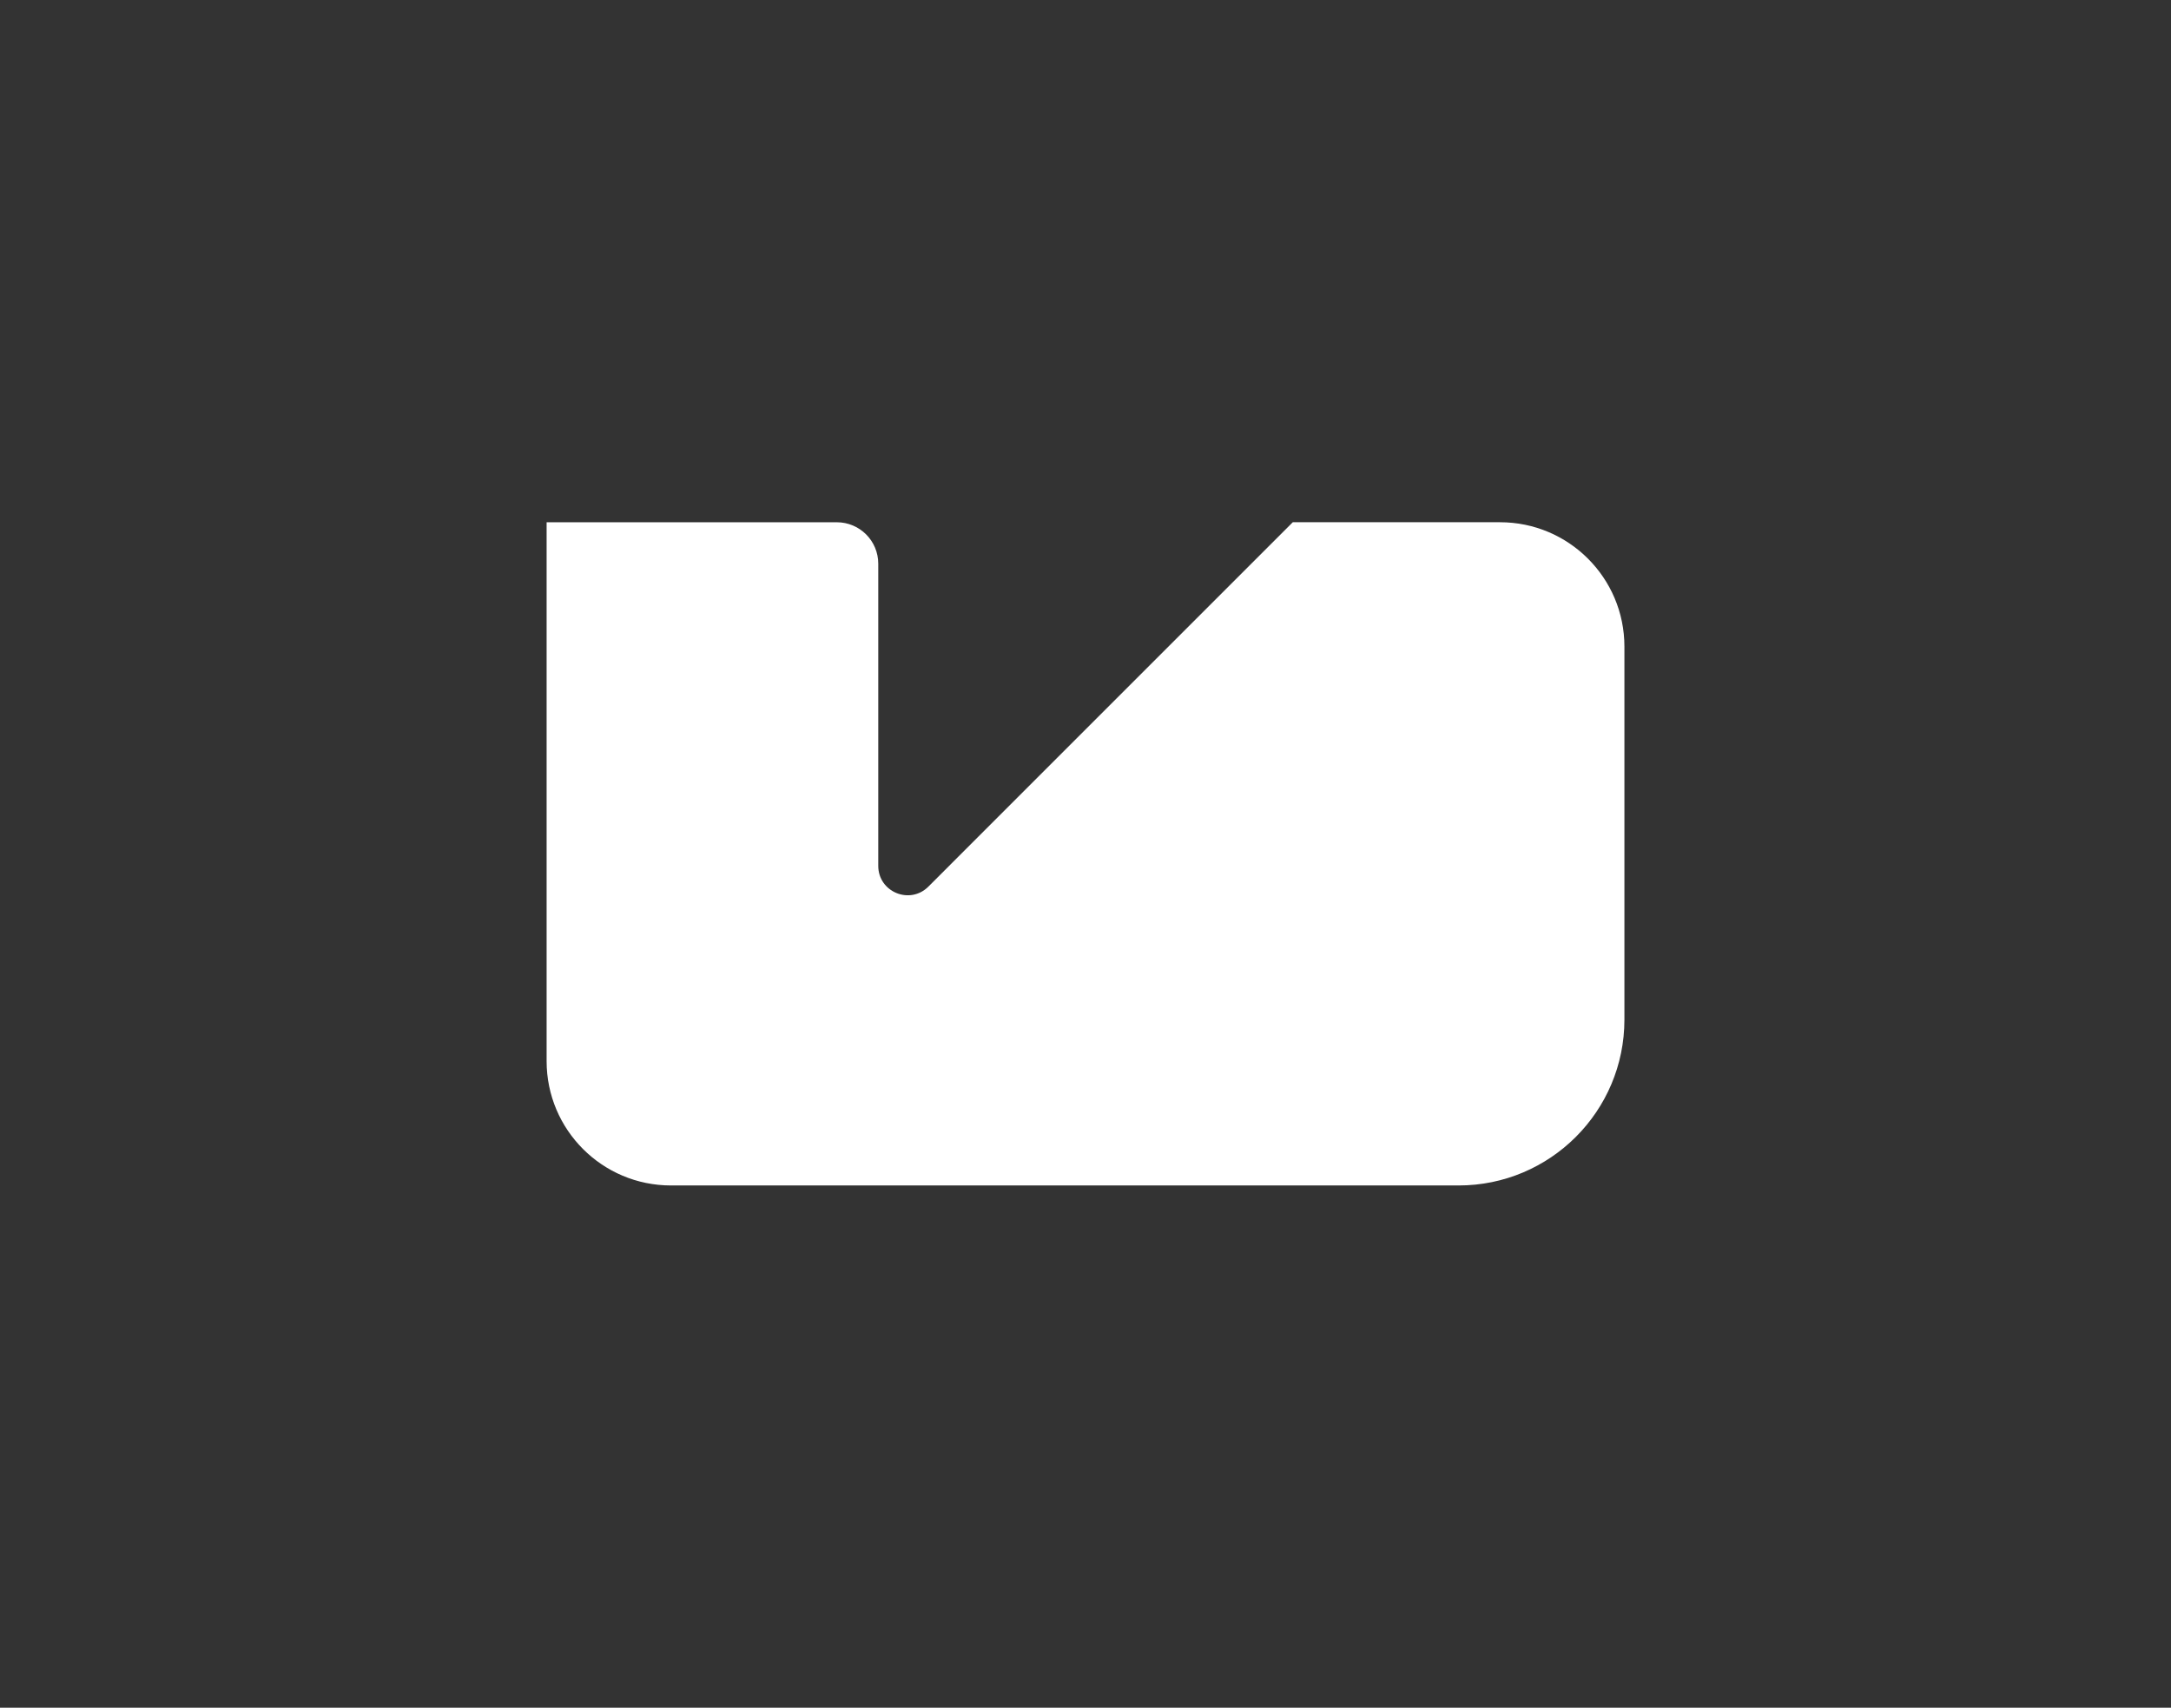
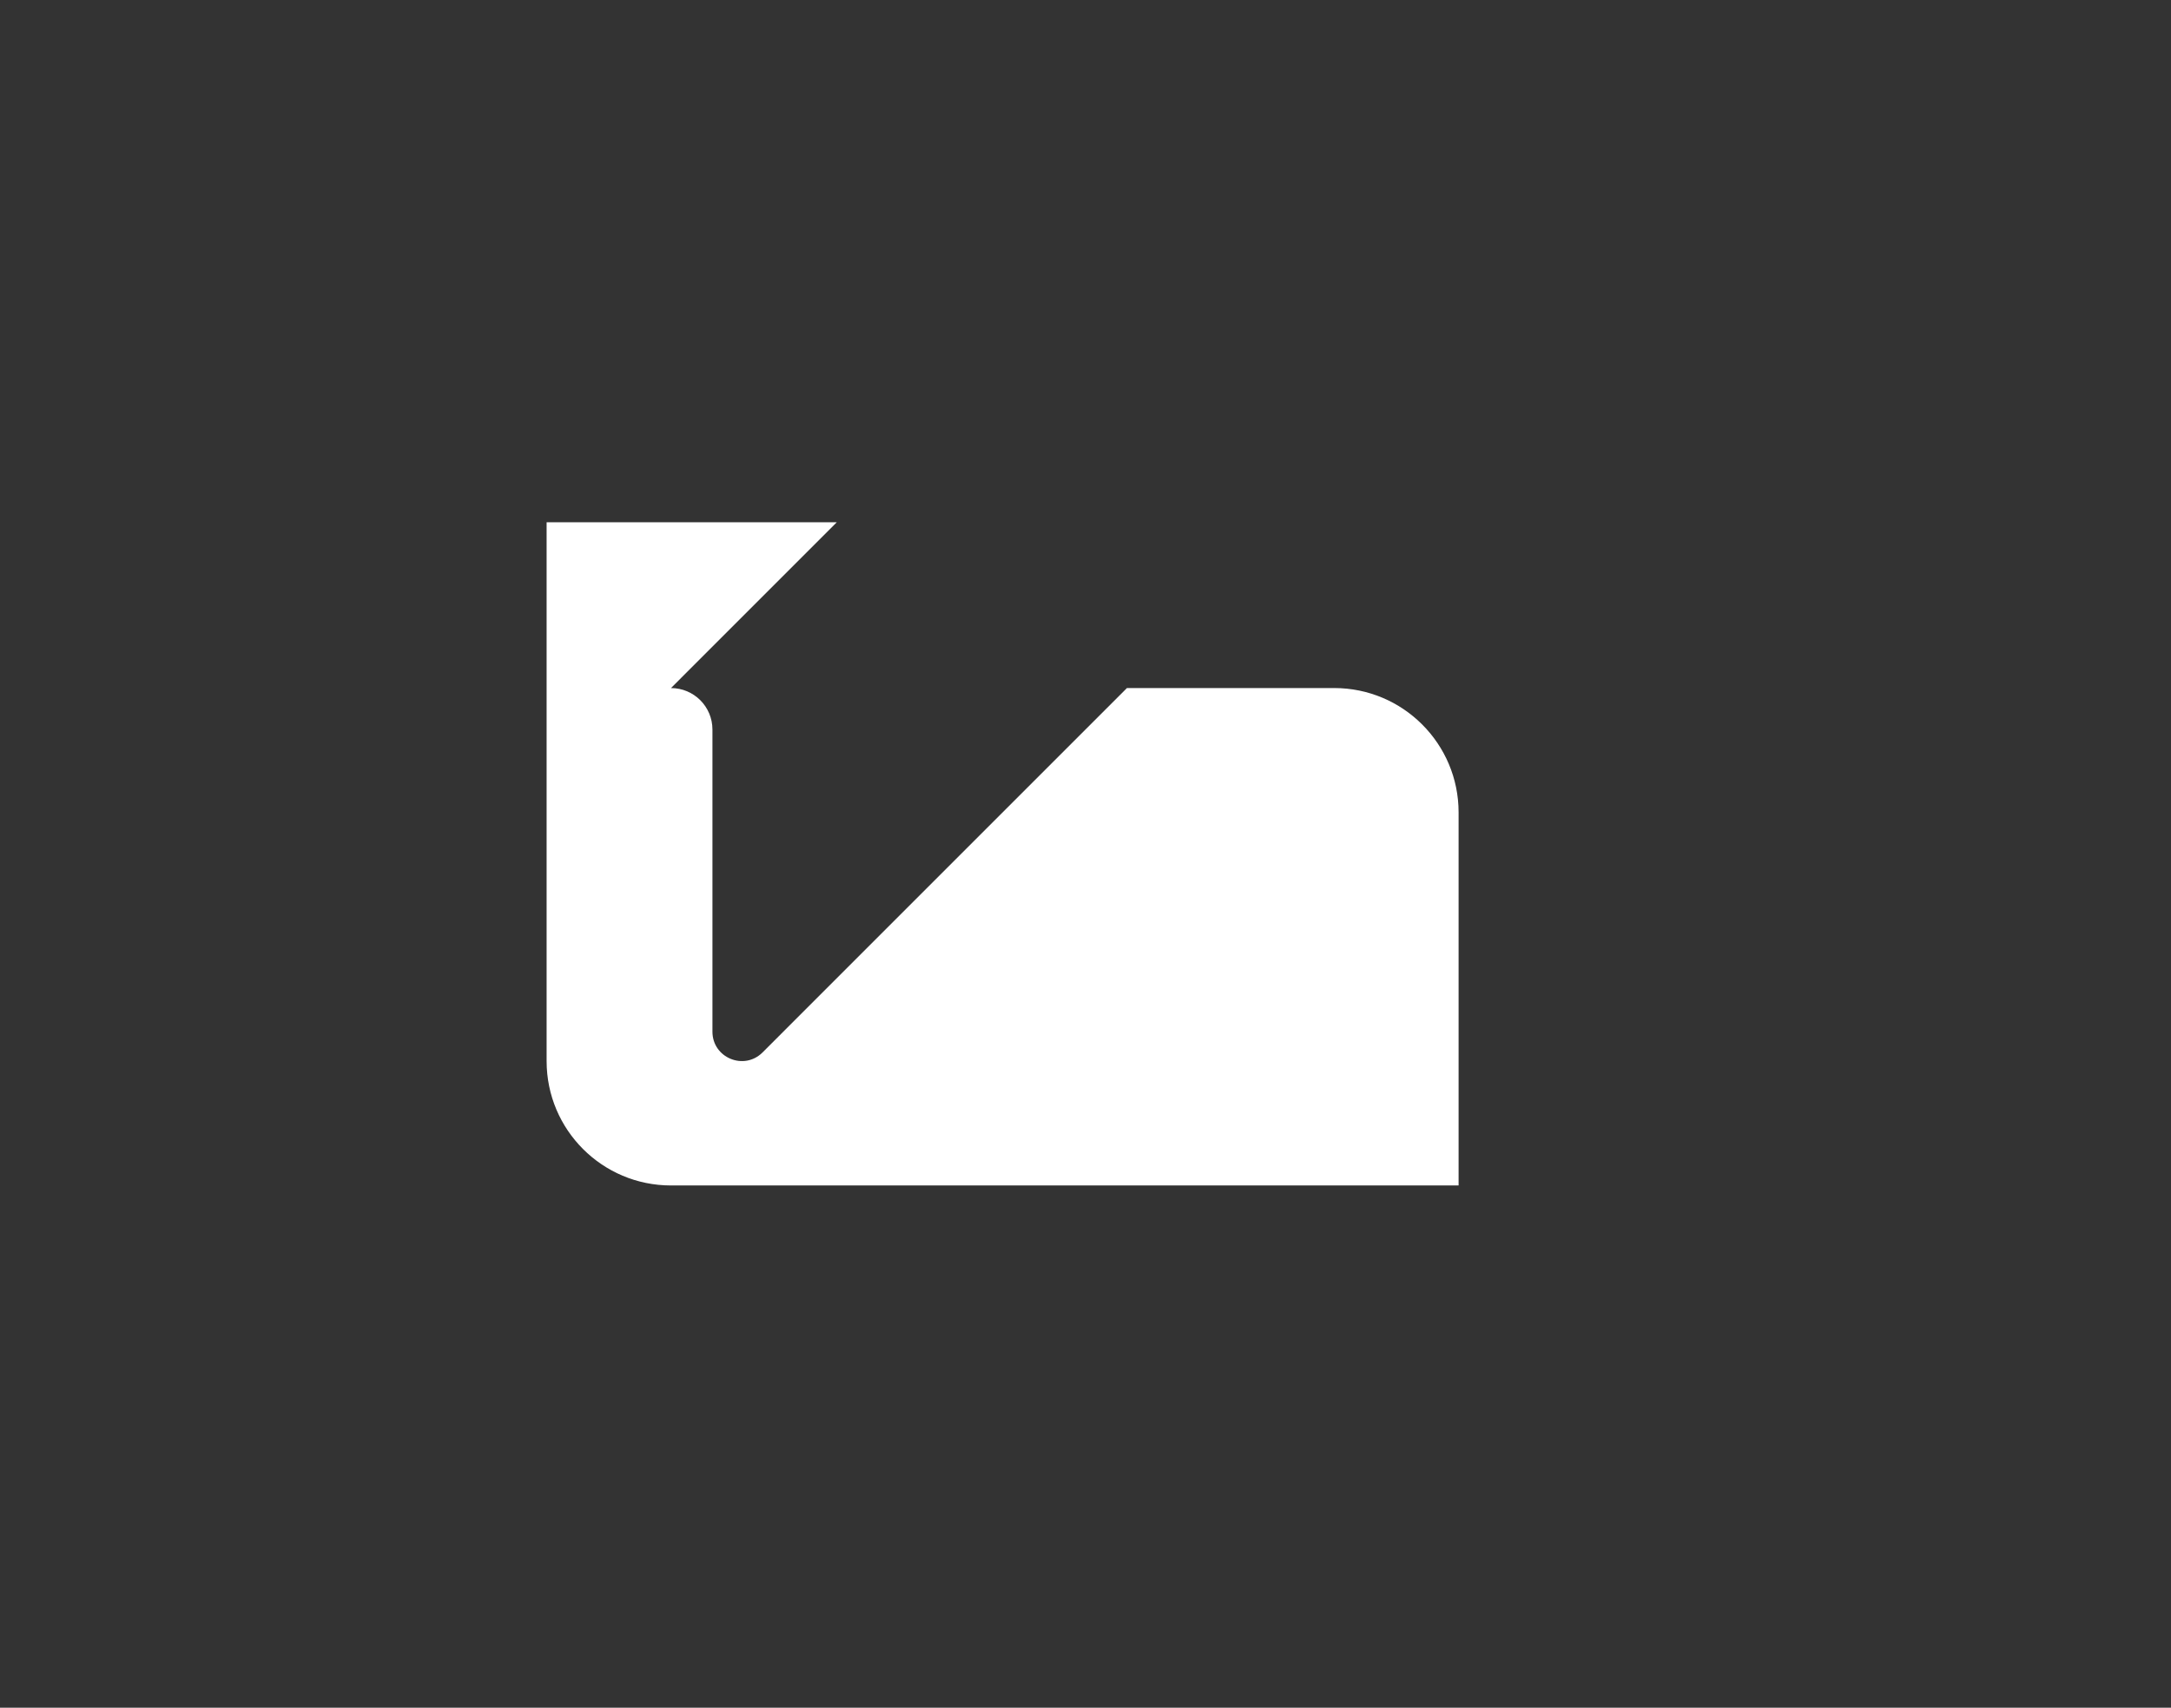
<svg xmlns="http://www.w3.org/2000/svg" id="Camada_2" viewBox="0 0 1133.42 891.63">
  <rect x="0" y="0" width="1133.42" height="891.63" fill="#333333" stroke="none" />
  <defs>
    <style>.cls-1{fill:none;}.cls-1,.cls-2{stroke-width:0px;}.cls-2{fill:#fff;}</style>
  </defs>
  <g id="Camada_1-2">
-     <path class="cls-2" d="m436.86,272.68h-151.49v281.34c0,35.86,29.07,64.93,64.93,64.93h411.19c47.81,0,86.57-38.76,86.57-86.57v-194.78c0-35.86-29.07-64.93-64.93-64.93h-108.21l-190.24,190.25c-9.66,9.66-26.17,2.82-26.17-10.84v-157.76c0-11.95-9.69-21.64-21.64-21.64" />
-     <rect class="cls-1" width="1133.42" height="891.63" />
+     <path class="cls-2" d="m436.86,272.68h-151.49v281.34c0,35.86,29.07,64.93,64.93,64.93h411.19v-194.78c0-35.86-29.07-64.93-64.93-64.93h-108.21l-190.24,190.25c-9.66,9.66-26.17,2.82-26.17-10.84v-157.76c0-11.95-9.69-21.64-21.64-21.64" />
  </g>
</svg>